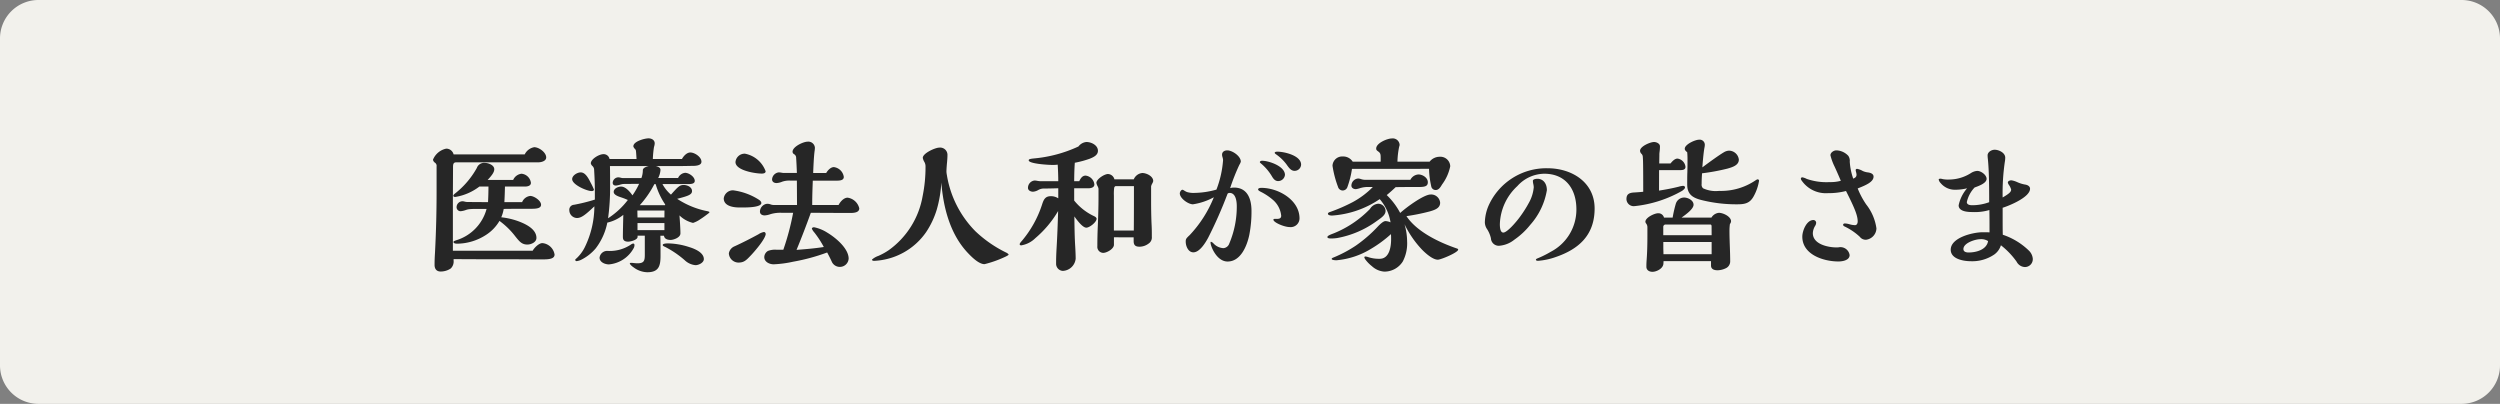
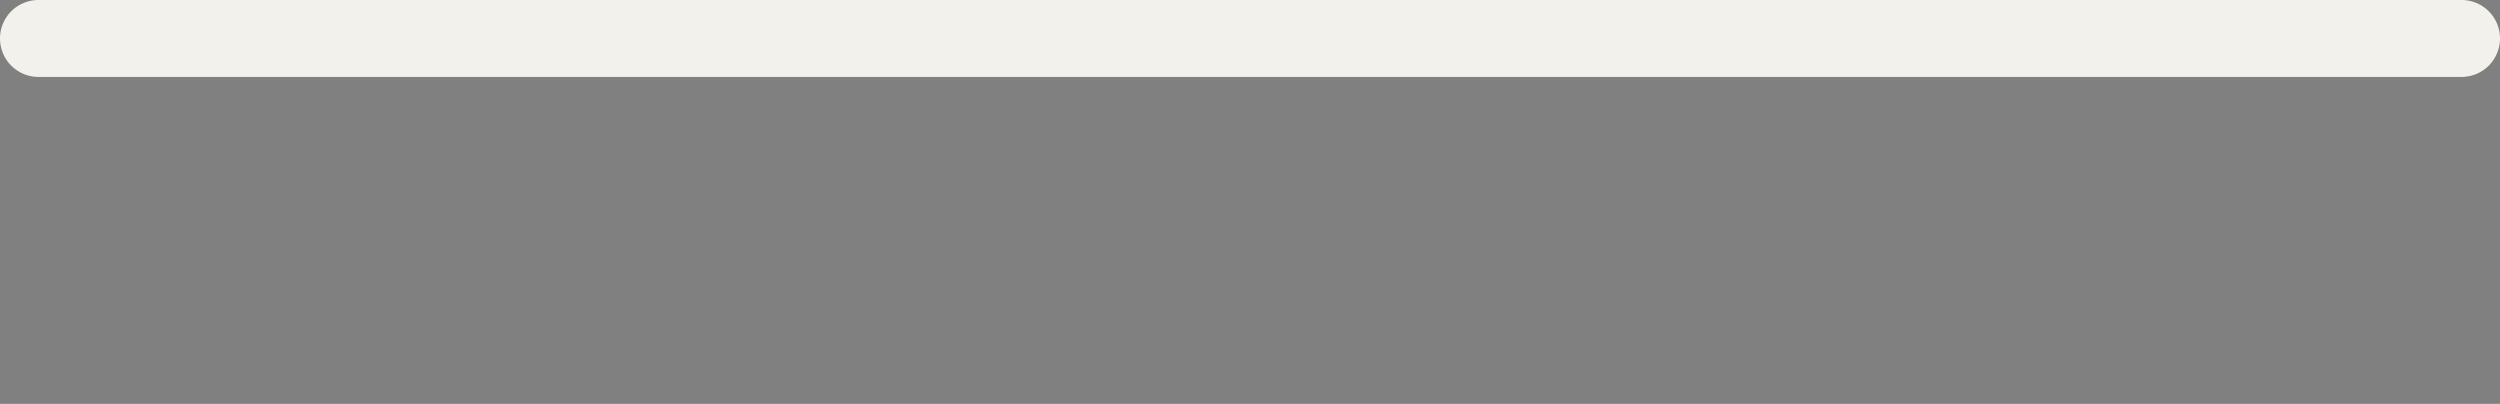
<svg xmlns="http://www.w3.org/2000/svg" width="260" height="42" viewBox="0 0 260 42">
  <rect x="0" y="0" width="260" height="42" fill="#808080" stroke="none" />
  <g id="グループ_6771" data-name="グループ 6771" transform="translate(-3058 -3473.413)">
-     <path id="パス_11177" data-name="パス 11177" d="M4,0H256a4,4,0,0,1,4,4V38a4,4,0,0,1-4,4H4a4,4,0,0,1-4-4V4A4,4,0,0,1,4,0Z" transform="translate(3058 3473.413)" fill="#f2f1ec" />
-     <path id="パス_11182" data-name="パス 11182" d="M-74.7-5.97h-1.845c.03-.54.045-.96.06-1.62h2.07c.255,0,.63-.06.63-.39a1.085,1.085,0,0,0-.975-.945,1.083,1.083,0,0,0-.87.645h-2.655c.39-.42.69-.78.69-1.11,0-.435-.615-.66-.975-.66a.8.8,0,0,0-.84.525A8.782,8.782,0,0,1-81.675-6.87c-.15.12-.18.18-.18.225,0,.12.12.135.21.135a5.6,5.6,0,0,0,2.5-1.08h.945q0,.81-.045,1.62l-2.16-.015a1.211,1.211,0,0,1-.285-.045.9.9,0,0,0-.18-.03.619.619,0,0,0-.645.585.418.418,0,0,0,.42.45,2.288,2.288,0,0,0,.525-.12,1.582,1.582,0,0,1,.36-.09,6.781,6.781,0,0,1,.78-.03h1.035A4.676,4.676,0,0,1-81.54-2.01c-.255.09-.3.12-.3.18,0,.165.27.18.39.18a5.6,5.6,0,0,0,3-.915A4.317,4.317,0,0,0-77.055-4.02,8.04,8.04,0,0,1-75.4-2.4c.42.525.675.84,1.245.84.39,0,.945-.24.945-.69,0-.87-1.005-1.395-1.74-1.68a7.488,7.488,0,0,0-1.92-.465,3.61,3.61,0,0,0,.255-.87c1.17-.015,1.89-.015,2.925-.015.51,0,.96-.06.96-.42,0-.435-.735-.915-1.125-.915A1.039,1.039,0,0,0-74.7-5.97Zm1.095,5.055H-81.9v-5.22c0-.975.015-2.805.015-3.465,0-.3.03-.51.33-.51h8.52c.315,0,.84-.12.84-.51,0-.525-.75-1.065-1.245-1.065a1.364,1.364,0,0,0-.99.75h-7.395a.788.788,0,0,0-.765-.6,1.9,1.9,0,0,0-1.38,1.155.481.481,0,0,0,.195.3.4.4,0,0,1,.18.405V-7.08c0,2.055-.045,4.035-.165,6.36-.03.5-.045.825-.045,1.275,0,.405.195.69.63.69A1.875,1.875,0,0,0-82.125.93a1,1,0,0,0,.3-.825v-.15c2.025.015,3.09.015,5.085.015,1.725,0,2.82.015,4.215.015.765,0,1.2-.105,1.2-.51a1.416,1.416,0,0,0-1.26-1.185C-72.96-1.71-73.425-1.23-73.605-.915Zm15.27-3.675a3.007,3.007,0,0,0,1.41.78,2.832,2.832,0,0,0,.765-.39c.285-.18.525-.36.78-.555.1-.075.165-.135.165-.165s-.03-.06-.195-.105a8.714,8.714,0,0,1-3.165-1.29c1.155-.3,1.545-.435,1.545-.81,0-.42-.51-.63-.855-.63-.42,0-.57.15-1.335,1.005a3.9,3.9,0,0,1-.885-1.1h2.715c.225,0,.645-.015.645-.33,0-.435-.615-.84-1-.84a.9.9,0,0,0-.735.54h-2.07a2.081,2.081,0,0,0,.24-.84c0-.225-.195-.33-.495-.405h2.79c.33,0,.645-.015.975-.015.3,0,.99,0,.99-.435,0-.495-.705-.96-1.155-.96-.375,0-.705.375-.87.675h-3.03a10.605,10.605,0,0,1,.12-1.245,1.393,1.393,0,0,0,.075-.375c0-.36-.33-.525-.645-.525-.4,0-1.575.315-1.575.825,0,.105.15.27.225.345.045.045.06.21.105.975H-65.61a.62.62,0,0,0-.645-.5c-.42,0-1.3.5-1.3.96a.529.529,0,0,0,.165.27.545.545,0,0,1,.18.42c.045.735.075,1.47.075,2.205v.87a18.421,18.421,0,0,1-2.175.54.516.516,0,0,0-.48.585A.818.818,0,0,0-69-4.32c.48,0,.93-.375,1.815-1.215a9.767,9.767,0,0,1-1,4.26A4.033,4.033,0,0,1-69.015-.15c-.105.09-.165.15-.165.18a.148.148,0,0,0,.15.135A1.6,1.6,0,0,0-68.6.045a4.769,4.769,0,0,0,1.56-1.215,6.441,6.441,0,0,0,1.2-2.67,4.012,4.012,0,0,0,1.665-.81c-.015.525-.045,1.815-.045,2.265,0,.24.03.525.555.525.24,0,.975-.18.975-.5v-.12h.75V-.51c0,.63-.075.9-.765.9a3.953,3.953,0,0,1-.42-.03,1.657,1.657,0,0,0-.24-.015c-.045,0-.135,0-.135.06,0,.045.1.21.39.405a2.462,2.462,0,0,0,1.425.51c1.215,0,1.38-.675,1.38-1.71,0-.705,0-1.4-.015-2.085h.375c.045.345.39.435.69.435.285,0,1.02-.24,1.02-.675C-58.23-3.045-58.29-4.035-58.335-4.59ZM-59.52-1.68c-.24,0-.555.03-.555.165,0,.075.06.12.27.21A10.1,10.1,0,0,1-57.8.06,1.891,1.891,0,0,0-56.67.585c.33,0,.87-.255.87-.63,0-.69-.96-1.08-1.5-1.245A7.426,7.426,0,0,0-59.52-1.68Zm-7.71-5.6a7.338,7.338,0,0,0-.36-.75c-.27-.54-.57-1.035-1.02-1.035-.345,0-.885.315-.885.7,0,.585,1.53,1.245,2.025,1.245C-67.365-7.11-67.23-7.17-67.23-7.275ZM-63.09-1.2a.683.683,0,0,0,.075-.3c0-.105-.045-.165-.15-.165a.7.7,0,0,0-.24.12,3.944,3.944,0,0,1-2.43.645.8.8,0,0,0-.81.7c0,.48.57.705.975.705A3.254,3.254,0,0,0-63.09-1.2Zm3.27-4.53-.015.075H-62.46a10.381,10.381,0,0,0,1.515-2.19h.135A7.368,7.368,0,0,0-59.82-5.73Zm-1.71-3.99c-.15.03-.6.15-.615.42a2.312,2.312,0,0,1-.15.825h-1.95a.9.9,0,0,1-.18-.03,1.132,1.132,0,0,0-.255-.045.6.6,0,0,0-.6.555c0,.21.135.3.33.3a1.977,1.977,0,0,0,.435-.09,2.037,2.037,0,0,1,.33-.075l1.65-.015a7.32,7.32,0,0,1-.69,1.2c-.255-.375-.72-.915-1.185-.915-.3,0-.765.195-.765.555,0,.255.315.42.735.555a6.964,6.964,0,0,1,.735.285,8.037,8.037,0,0,1-2.055,1.9A23.456,23.456,0,0,0-65.55-7.7c0-.675,0-1.35-.015-2.025ZM-59.9-4.38H-62.7l-.015-.72h2.82Zm0,1.32H-62.7v-.735H-59.9Zm18.1-2.61h-2.73c0-.99.03-1.695.06-2.535h2.445c.345,0,.78-.015.78-.39a1.194,1.194,0,0,0-1.035-1.02c-.33,0-.645.345-.795.615H-44.43c.03-.81.075-1.755.15-2.3a2.453,2.453,0,0,0,.03-.33.683.683,0,0,0-.75-.63c-.465,0-1.575.525-1.575,1.05a.3.3,0,0,0,.165.255.43.43,0,0,1,.21.39c.03.45.06,1.065.075,1.56H-47.4a1.472,1.472,0,0,1-.33-.03,1.661,1.661,0,0,0-.285-.03.784.784,0,0,0-.69.72c0,.27.225.39.465.39a1.691,1.691,0,0,0,.57-.135,2.258,2.258,0,0,1,.885-.12h.66l.015,2.535h-2.445a.876.876,0,0,1-.3-.06A1.083,1.083,0,0,0-49.2-5.8a.83.83,0,0,0-.765.81c0,.285.24.4.495.4a2.182,2.182,0,0,0,.615-.135,3.56,3.56,0,0,1,1.2-.135h1.14a26.345,26.345,0,0,1-1.02,3.84h-.69a2.1,2.1,0,0,0-.9.12.771.771,0,0,0-.39.645c0,.5.54.75.975.75a11.446,11.446,0,0,0,2.025-.27,20.324,20.324,0,0,0,3.54-.96c.18.33.36.69.51,1.02a.919.919,0,0,0,.81.48A.918.918,0,0,0-40.74-.09c0-1.065-1.35-2.19-2.235-2.715A4.026,4.026,0,0,0-44.34-3.36c-.09,0-.225.045-.225.15a1.287,1.287,0,0,0,.24.375,10.017,10.017,0,0,1,1,1.53c-.945.15-1.89.225-2.835.3.525-1.275,1.005-2.52,1.485-3.855,1.38,0,2.745.015,4.11.015.435,0,.93-.06.93-.48a1.457,1.457,0,0,0-1.215-1.11C-41.25-6.435-41.625-6-41.79-5.67Zm-9.735-5.34a.955.955,0,0,0-.975.87c0,.885,2.085,1.2,2.73,1.2.165,0,.405-.03.405-.24A2.852,2.852,0,0,0-51.525-11.01Zm1.71,5.115c0-.12-.12-.24-.255-.33A6.53,6.53,0,0,0-52.755-7.2a.963.963,0,0,0-.975.84c0,.81,1.02.945,1.62.945h.39C-51.045-5.415-49.815-5.46-49.815-5.895Zm.45,3.21a.182.182,0,0,0-.18-.18,1.552,1.552,0,0,0-.57.24c-.735.4-1.71.9-2.475,1.245a.976.976,0,0,0-.6.735,1.014,1.014,0,0,0,.99.96c.57,0,.8-.225,1.23-.675C-50.58-.765-49.365-2.16-49.365-2.685Zm18.27-5.37C-30.9-5.4-30.18-2.565-28.26-.6c.375.39,1.08,1.08,1.65,1.08a11.452,11.452,0,0,0,2.085-.735c.075-.03.42-.195.42-.255s-.15-.165-.21-.195a12.737,12.737,0,0,1-3.24-2.235,10.742,10.742,0,0,1-2.97-5.85,2.64,2.64,0,0,1-.045-.345c0-.21.03-.645.06-.945.03-.315.045-.57.045-.75a.76.76,0,0,0-.855-.81c-.42,0-1.71.585-1.71,1.065a1.225,1.225,0,0,0,.15.4.932.932,0,0,1,.135.51,15.012,15.012,0,0,1-.3,3.06,8.749,8.749,0,0,1-3.54,5.64,6.758,6.758,0,0,1-1.065.585A1.947,1.947,0,0,0-38.31,0c0,.135.15.135.24.135A6.967,6.967,0,0,0-36-.285,6.938,6.938,0,0,0-32.685-2.85,8.788,8.788,0,0,0-31.575-5.2,12.589,12.589,0,0,0-31.1-8.055Zm13.875-2.01a9.9,9.9,0,0,0,1.56-.42c.375-.15.855-.36.855-.825,0-.585-.69-.915-1.2-.915a1.166,1.166,0,0,0-.825.465,13.9,13.9,0,0,1-4.635,1.245c-.435.045-.54.09-.54.195,0,.36,2.025.48,2.46.48a3.731,3.731,0,0,0,.555-.03c.03.4.06,1.2.06,1.725h-1.8a2.359,2.359,0,0,1-.405-.045,1.67,1.67,0,0,0-.255-.03.766.766,0,0,0-.69.765c0,.27.285.4.525.4a1.248,1.248,0,0,0,.525-.165,1.2,1.2,0,0,1,.69-.165c.24,0,1-.015,1.41-.03v1.05a1.383,1.383,0,0,0-.765-.225c-.585,0-.75.33-.93.9a11.206,11.206,0,0,1-2.13,3.795.966.966,0,0,0-.195.285.151.151,0,0,0,.165.135,2.7,2.7,0,0,0,1.47-.75,10.98,10.98,0,0,0,2.37-2.82c-.045,1.53-.09,2.655-.15,3.675s-.06,1.4-.06,1.83a.738.738,0,0,0,.7.72A1.408,1.408,0,0,0-17.13-.09c0-.285-.015-.705-.045-1.23-.06-.945-.075-1.89-.09-3.165.36.51.885,1.17,1.245,1.17.33,0,1.065-.57,1.065-.93,0-.105-.12-.21-.33-.3a5.822,5.822,0,0,1-2-1.59V-7.41h1.44c.27,0,.66-.06.66-.405a1.036,1.036,0,0,0-.915-.915c-.345,0-.525.3-.66.585h-.525C-17.28-8.79-17.265-9.435-17.22-10.065ZM-11.1-2.31v.39c0,.465.225.585.63.585a1.593,1.593,0,0,0,.93-.33.745.745,0,0,0,.33-.69c0-.555,0-.81-.03-1.38-.03-.66-.045-1.62-.045-2.28v-1.59a.925.925,0,0,1,.1-.27.871.871,0,0,0,.12-.285c0-.51-.7-.84-1.14-.84a1.072,1.072,0,0,0-.885.66h-2.01a.72.72,0,0,0-.675-.555c-.36,0-1.2.525-1.2.93a1.292,1.292,0,0,0,.12.33.734.734,0,0,1,.1.285v.855c0,1.005-.03,2.04-.075,3.06-.03.675-.045,1.365-.045,2.04a.625.625,0,0,0,.615.7c.375,0,1.11-.42,1.11-.84v-.78Zm.03-5.325c0,1.26,0,3.3-.015,4.62h-2.07v-3.63a5.266,5.266,0,0,1,.03-.825c.03-.09.09-.165.165-.165ZM6.315-9.87c0-.945-1.74-1.35-2.475-1.35-.075,0-.27.015-.27.12,0,.045.06.105.15.165A4.615,4.615,0,0,1,4.815-9.87c.27.39.48.645.825.645A.676.676,0,0,0,6.315-9.87ZM4.635-8.805c0-.9-1.665-1.47-2.385-1.47-.09,0-.225.045-.225.15,0,.03.045.075.135.15A5.132,5.132,0,0,1,3.27-8.67c.15.255.33.51.66.51A.716.716,0,0,0,4.635-8.805ZM6.15-4.275c0-1.935-2.22-3.18-3.96-3.18-.105,0-.345.015-.345.165,0,.075.075.135.24.225a6.091,6.091,0,0,1,1.26.825,2.505,2.505,0,0,1,.9,1.68c0,.255-.165.33-.435.33H3.645c-.12,0-.21,0-.21.09,0,.27,1.1.765,1.725.765A.915.915,0,0,0,6.15-4.275Zm-7.215-3.15a21.082,21.082,0,0,1,.96-2.43,1.134,1.134,0,0,0,.15-.33c0-.57-.885-1.17-1.41-1.17-.27,0-.54.135-.54.45a.914.914,0,0,0,.045.255,1.32,1.32,0,0,1,.06.3,10.636,10.636,0,0,1-.69,3.075,8.811,8.811,0,0,1-2.325.345,2.3,2.3,0,0,1-.735-.09,1.764,1.764,0,0,1-.285-.15.668.668,0,0,0-.18-.09c-.15,0-.285.24-.285.375,0,.525.885,1.14,1.365,1.14A6.552,6.552,0,0,0-2.76-6.48,12.486,12.486,0,0,1-5.28-2.535c-.375.345-.405.42-.405.675,0,.45.255,1.11.795,1.11.66,0,1.275-1.02,1.545-1.53a45.709,45.709,0,0,0,2.01-4.56.272.272,0,0,1,.21-.09c.66,0,.75.9.75,1.38a9.823,9.823,0,0,1-.78,3.885.7.7,0,0,1-.615.48,1.51,1.51,0,0,1-1.035-.5.562.562,0,0,0-.255-.165c-.03,0-.045.045-.045.075,0,.4.645,1.98,1.77,1.98C.045.21.7-1.455.93-2.58a12.505,12.505,0,0,0,.225-2.49c0-1.2-.405-2.415-1.815-2.415A1.263,1.263,0,0,0-1.065-7.425ZM19.62-9.435a9.093,9.093,0,0,0,.225,1.8.468.468,0,0,0,.465.405c.33,0,.51-.315.66-.57A4.753,4.753,0,0,0,21.825-9.7a1.028,1.028,0,0,0-1.11-.99,1.337,1.337,0,0,0-1.035.51H16.335a8.423,8.423,0,0,1,.18-1.56.529.529,0,0,0,.045-.21.716.716,0,0,0-.8-.645c-.48,0-1.635.48-1.635,1.05,0,.15.06.195.225.315.225.165.24.3.24.66v.39h-2.91a1.169,1.169,0,0,0-1.035-.54,1.011,1.011,0,0,0-1.065.96,10.524,10.524,0,0,0,.57,2.19.517.517,0,0,0,.495.39.531.531,0,0,0,.495-.39,9.347,9.347,0,0,0,.465-1.86Zm-2.55,5.76a10.338,10.338,0,0,0,1.815,2.64c.39.4,1.125,1.05,1.65,1.05.315,0,2.115-.75,2.115-1.05,0-.06-.06-.09-.1-.105-1.815-.615-4.185-1.725-5.28-3.375A21.232,21.232,0,0,0,19.71-5.01c.51-.15,1.065-.33,1.065-.9a.935.935,0,0,0-.99-.855c-.72,0-2.58,1.38-3.165,1.92a7.283,7.283,0,0,0-1.4-1.86c.33-.27.63-.54.93-.825.945-.015,1.785-.015,2.43-.015s.915-.1.915-.495c0-.48-.555-.81-.975-.81a1.011,1.011,0,0,0-.84.555h-4.77a1.512,1.512,0,0,1-.375-.075,1.078,1.078,0,0,0-.285-.06.763.763,0,0,0-.705.735c0,.255.24.375.465.375a2.508,2.508,0,0,0,.435-.105,2.8,2.8,0,0,1,.93-.12h.4a8.729,8.729,0,0,1-2.07,1.56A17.379,17.379,0,0,1,9.33-4.95c-.1.03-.225.09-.225.18,0,.18.315.195.435.195a10.009,10.009,0,0,0,4.95-1.71A4.8,4.8,0,0,1,15.615-3.87,1.45,1.45,0,0,0,15.09-4c-.24,0-.615.375-.84.615a14.27,14.27,0,0,1-2.22,1.92A13.074,13.074,0,0,1,9.675-.21c-.12.045-.18.09-.18.15,0,.09.255.135.495.135A8.226,8.226,0,0,0,13.56-1.1a12.631,12.631,0,0,0,2.1-1.545c.015.18.015.36.015.54,0,.78-.18,2.025-1.185,2.025a3.5,3.5,0,0,1-1.215-.18,1.214,1.214,0,0,0-.285-.06.1.1,0,0,0-.1.1A.793.793,0,0,0,13,0a3.783,3.783,0,0,0,.69.7,2.117,2.117,0,0,0,1.275.555A2.259,2.259,0,0,0,16.89.2a4.06,4.06,0,0,0,.45-2.1A6.493,6.493,0,0,0,17.07-3.675ZM15.1-5.07a.776.776,0,0,0-.78-.735,1.1,1.1,0,0,0-.84.54,10.926,10.926,0,0,1-3.8,2.55c-.4.15-.63.255-.63.375,0,.15.285.15.39.15a4.569,4.569,0,0,0,.615-.045A10.013,10.013,0,0,0,14.2-4.02C14.715-4.38,15.1-4.65,15.1-5.07ZM36.84-5.31c0-2.73-2.37-4.185-4.9-4.185A6.579,6.579,0,0,0,25.8-5.58a4.671,4.671,0,0,0-.375,1.725,1.3,1.3,0,0,0,.24.705,3.017,3.017,0,0,1,.39.93.817.817,0,0,0,.93.78A2.866,2.866,0,0,0,28.5-2.07a7.68,7.68,0,0,0,1.65-1.545,7.179,7.179,0,0,0,1.725-3.6c0-.72-.4-1.185-.99-1.185-.135,0-.465.045-.465.21a1.805,1.805,0,0,0,.045.345,1.68,1.68,0,0,1,.045.33A3.994,3.994,0,0,1,30-5.895a11.881,11.881,0,0,1-.87,1.38c-.5.7-1.41,1.71-1.785,1.71-.345,0-.36-.63-.36-.885A5.628,5.628,0,0,1,28.8-7.635,3.819,3.819,0,0,1,31.6-8.925c2.235,0,3.345,1.605,3.345,3.705A4.944,4.944,0,0,1,32.265-.8a10.057,10.057,0,0,1-1.395.69c-.045.015-.135.075-.135.12,0,.12.165.12.24.12A6.984,6.984,0,0,0,32.73-.24C35.19-1.065,36.84-2.535,36.84-5.31ZM48.015-8.97a21.618,21.618,0,0,0,2.61-.48c.6-.165,1.215-.375,1.215-.945a1.042,1.042,0,0,0-1.035-.93,1.156,1.156,0,0,0-.54.18c-.435.255-1.425.96-2.22,1.56.045-.615.12-1.53.225-2.085a1.478,1.478,0,0,0,.03-.255.53.53,0,0,0-.6-.54c-.39,0-1.485.48-1.485.945,0,.135.1.24.255.36a8.579,8.579,0,0,1,.03.9c0,.42,0,.645-.015,1.185-.015.405-.015.855-.015,1.26,0,1.02.54,1.38,1.455,1.62a14.889,14.889,0,0,0,3.735.45c.78,0,1.32-.09,1.725-.84A4.868,4.868,0,0,0,53.94-8.19a.139.139,0,0,0-.135-.15c-.06,0-.09.015-.225.1a6.388,6.388,0,0,1-3.795,1.1,3.121,3.121,0,0,1-1.665-.27.516.516,0,0,1-.15-.45C47.97-8.19,47.985-8.6,48.015-8.97Zm-4.47-.33h2.13c.255,0,.615,0,.615-.345a.971.971,0,0,0-.825-.855c-.255,0-.48.2-.735.51H43.56l.015-.855a2.215,2.215,0,0,1,.015-.315,4.092,4.092,0,0,0,.045-.615c0-.285-.36-.45-.615-.45-.39,0-1.455.45-1.455.915a.462.462,0,0,0,.135.3.448.448,0,0,1,.15.315c.03.33.045.825.045,3.645-.27.03-.66.06-.945.075-.6.03-.8.24-.8.7a.756.756,0,0,0,.84.72,12.641,12.641,0,0,0,4.965-1.6c.1-.075.285-.225.285-.33,0-.135-.1-.18-.21-.18a2.444,2.444,0,0,0-.45.09c-.645.165-1.38.3-2.04.405ZM50.91-3.69a.533.533,0,0,0,.12-.285c0-.5-.825-.885-1.26-.885a1.017,1.017,0,0,0-.78.495H45.885c.48-.345,1.245-.9,1.245-1.335,0-.465-.585-.75-.99-.75a.914.914,0,0,0-.855.645,12.449,12.449,0,0,0-.33,1.44h-.9a.6.6,0,0,0-.615-.45c-.375,0-1.32.45-1.32.885a.356.356,0,0,0,.075.18.616.616,0,0,1,.135.39v.93c0,.72-.015,1.59-.075,2.415-.03.39-.03.555-.03.765,0,.345.285.525.63.525.435,0,1.11-.345,1.14-.84l.015-.27h4.935v.45c0,.405.345.5.69.5A2.015,2.015,0,0,0,50.46.915a.787.787,0,0,0,.48-.69c0-1.08-.075-2.16-.075-3.225A5.161,5.161,0,0,1,50.91-3.69Zm-1.9,1.155H43.98V-3.42a.244.244,0,0,1,.24-.225h4.65c.1,0,.135.09.135.18Zm0,1.98H44c0-.24-.015-.465-.015-.7v-.57h5.025ZM64.2-7.395c.795-.315,1.65-.66,1.65-1.23,0-.3-.33-.4-.57-.435a1.793,1.793,0,0,1-.555-.15,1.86,1.86,0,0,0-.585-.225c-.06,0-.15.045-.15.12a1.107,1.107,0,0,0,.03.18,1.5,1.5,0,0,1,.06.3c0,.24-.135.33-.345.42a6.517,6.517,0,0,1-.36-1.77.9.9,0,0,0-.15-.6,1.764,1.764,0,0,0-1.245-.57c-.27,0-.615.225-.615.51A5.745,5.745,0,0,0,61.8-9.66c.255.555.54,1.215.645,1.47a3.971,3.971,0,0,1-1.155.135,6.255,6.255,0,0,1-2.385-.33,1.678,1.678,0,0,0-.45-.165c-.09,0-.165.045-.165.135a.377.377,0,0,0,.09.21,3.061,3.061,0,0,0,2.73,1.3,7.209,7.209,0,0,0,1.875-.225c.9,1.785,1.215,2.55,1.215,3.165,0,.18-.075.39-.285.39a2.375,2.375,0,0,1-.6-.105,2,2,0,0,0-.45-.075c-.09,0-.18.045-.18.15,0,.045.03.105.15.165a6.2,6.2,0,0,1,1.59,1.08.763.763,0,0,0,.645.3A1.227,1.227,0,0,0,66.15-3.24a5.2,5.2,0,0,0-1.065-2.49A8.422,8.422,0,0,1,64.2-7.395Zm-.84,6.93a.964.964,0,0,0-.93-.825.855.855,0,0,0-.195.015,1.141,1.141,0,0,1-.21.015c-.915,0-2.49-.33-2.49-1.485a1.564,1.564,0,0,1,.225-.735.677.677,0,0,0,.12-.33.288.288,0,0,0-.285-.3c-.72,0-1.155,1.14-1.155,1.725C58.44-.5,60.66.2,62.2.2,62.625.2,63.36.075,63.36-.465ZM79.29-2.58c-.015-.585-.015-1.155-.015-1.74V-5.385c.72-.225,2.85-1.1,2.85-1.98,0-.27-.285-.405-.525-.435a3.351,3.351,0,0,1-.78-.24,2.438,2.438,0,0,0-.63-.2c-.135,0-.375.06-.375.24a.757.757,0,0,0,.135.27,1.558,1.558,0,0,1,.21.45c0,.255-.225.435-.885.825a22.586,22.586,0,0,1,.225-3.69,2.675,2.675,0,0,0,.045-.45c0-.51-.66-.825-1.1-.825-.33,0-.735.24-.735.585a3.678,3.678,0,0,0,.03.4c.12,1.185.135,2.8.135,4.47a5.06,5.06,0,0,1-1.77.315c-.225,0-.555-.045-.555-.33a3.2,3.2,0,0,1,.81-1.515c.51-.18,1.245-.465,1.245-.9,0-.4-.57-.825-.975-.825a1.412,1.412,0,0,0-.675.24,4.278,4.278,0,0,1-2.25.66,2.975,2.975,0,0,1-.66-.045,1.04,1.04,0,0,0-.24-.045c-.06,0-.18.015-.18.09a.7.7,0,0,0,.195.36,1.917,1.917,0,0,0,1.5.7,5.167,5.167,0,0,0,1.26-.15A3.854,3.854,0,0,0,74.7-5.64c0,.66.975.7,1.44.7a5.318,5.318,0,0,0,1.755-.21c.015.78.015,1.545.015,2.325-.18-.015-.525-.015-.705-.015-1.02,0-3.33.555-3.33,1.815,0,.99,1.365,1.2,2.115,1.2a4.068,4.068,0,0,0,2.415-.7,1.854,1.854,0,0,0,.69-.96A8.041,8.041,0,0,1,80.73.225,1.009,1.009,0,0,0,81.6.78a.821.821,0,0,0,.81-.87,1.342,1.342,0,0,0-.375-.81A7.119,7.119,0,0,0,79.29-2.58Zm-1.53.66c-.15.9-1.23,1.185-2.025,1.185-.24,0-.54-.06-.54-.36,0-.63,1.23-1.02,1.74-1.02A1.326,1.326,0,0,1,77.76-1.92Z" transform="translate(3187 3500.406)" fill="#262626" />
+     <path id="パス_11177" data-name="パス 11177" d="M4,0H256a4,4,0,0,1,4,4a4,4,0,0,1-4,4H4a4,4,0,0,1-4-4V4A4,4,0,0,1,4,0Z" transform="translate(3058 3473.413)" fill="#f2f1ec" />
  </g>
</svg>